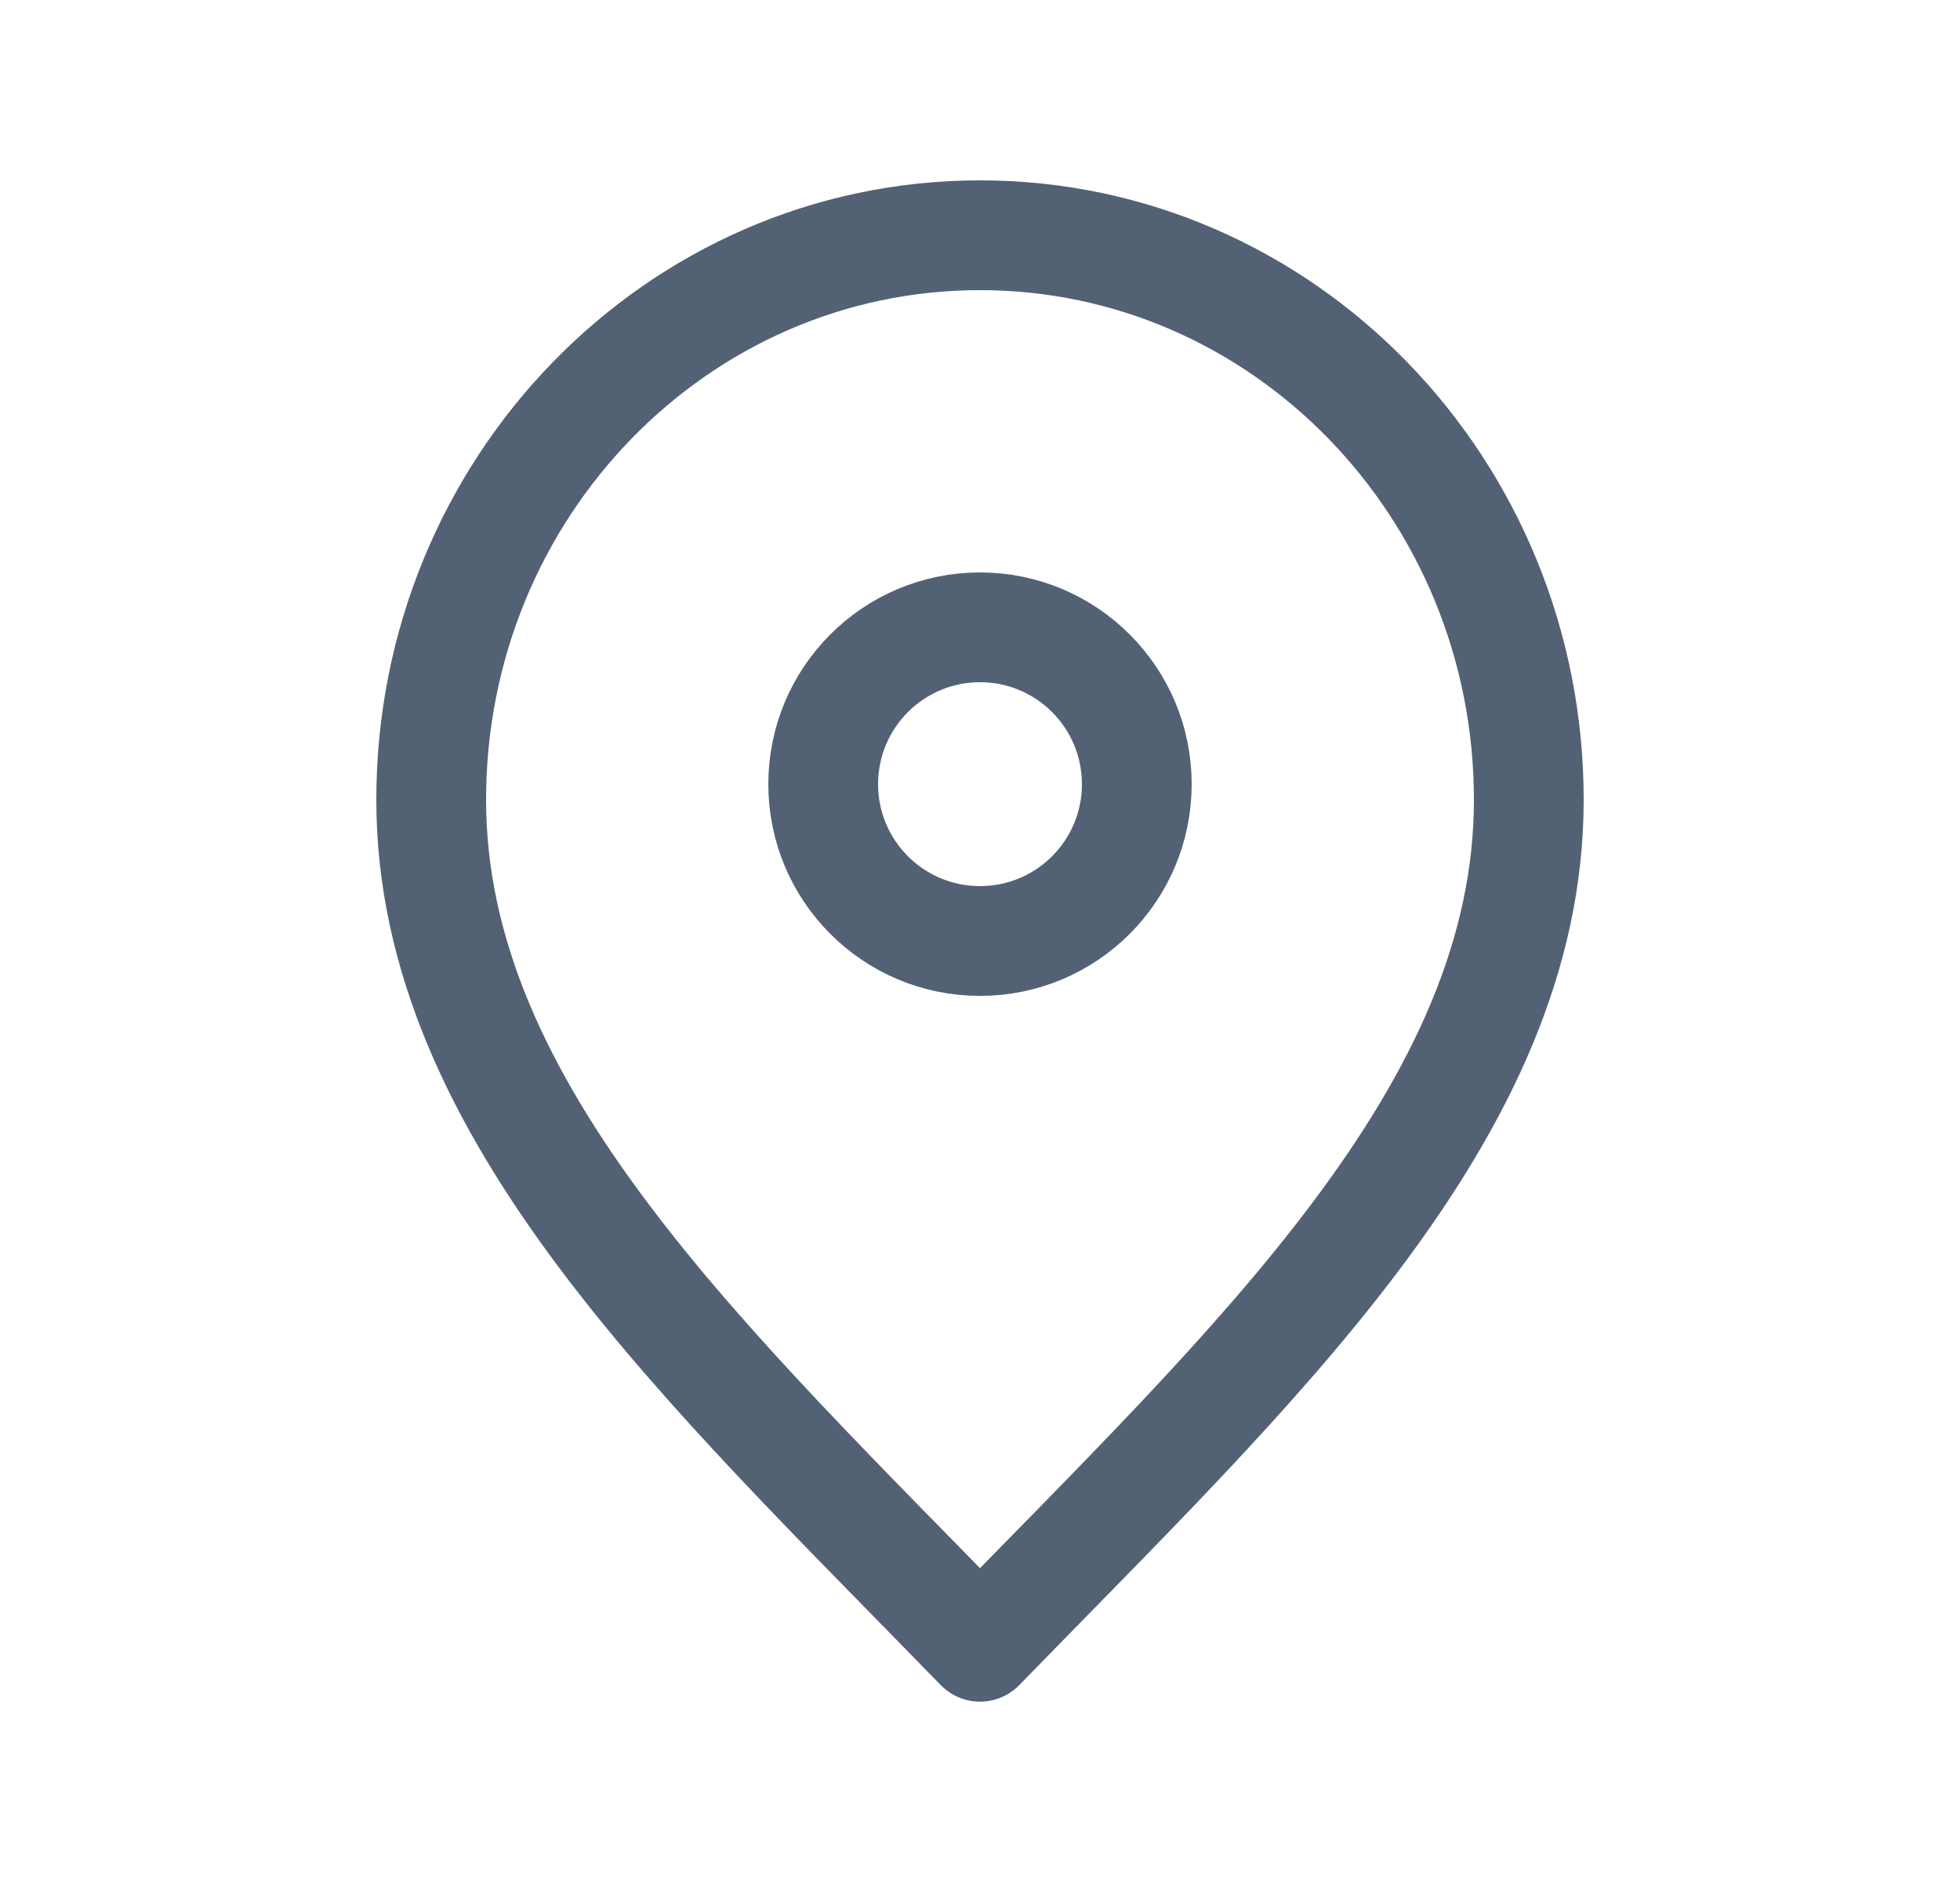
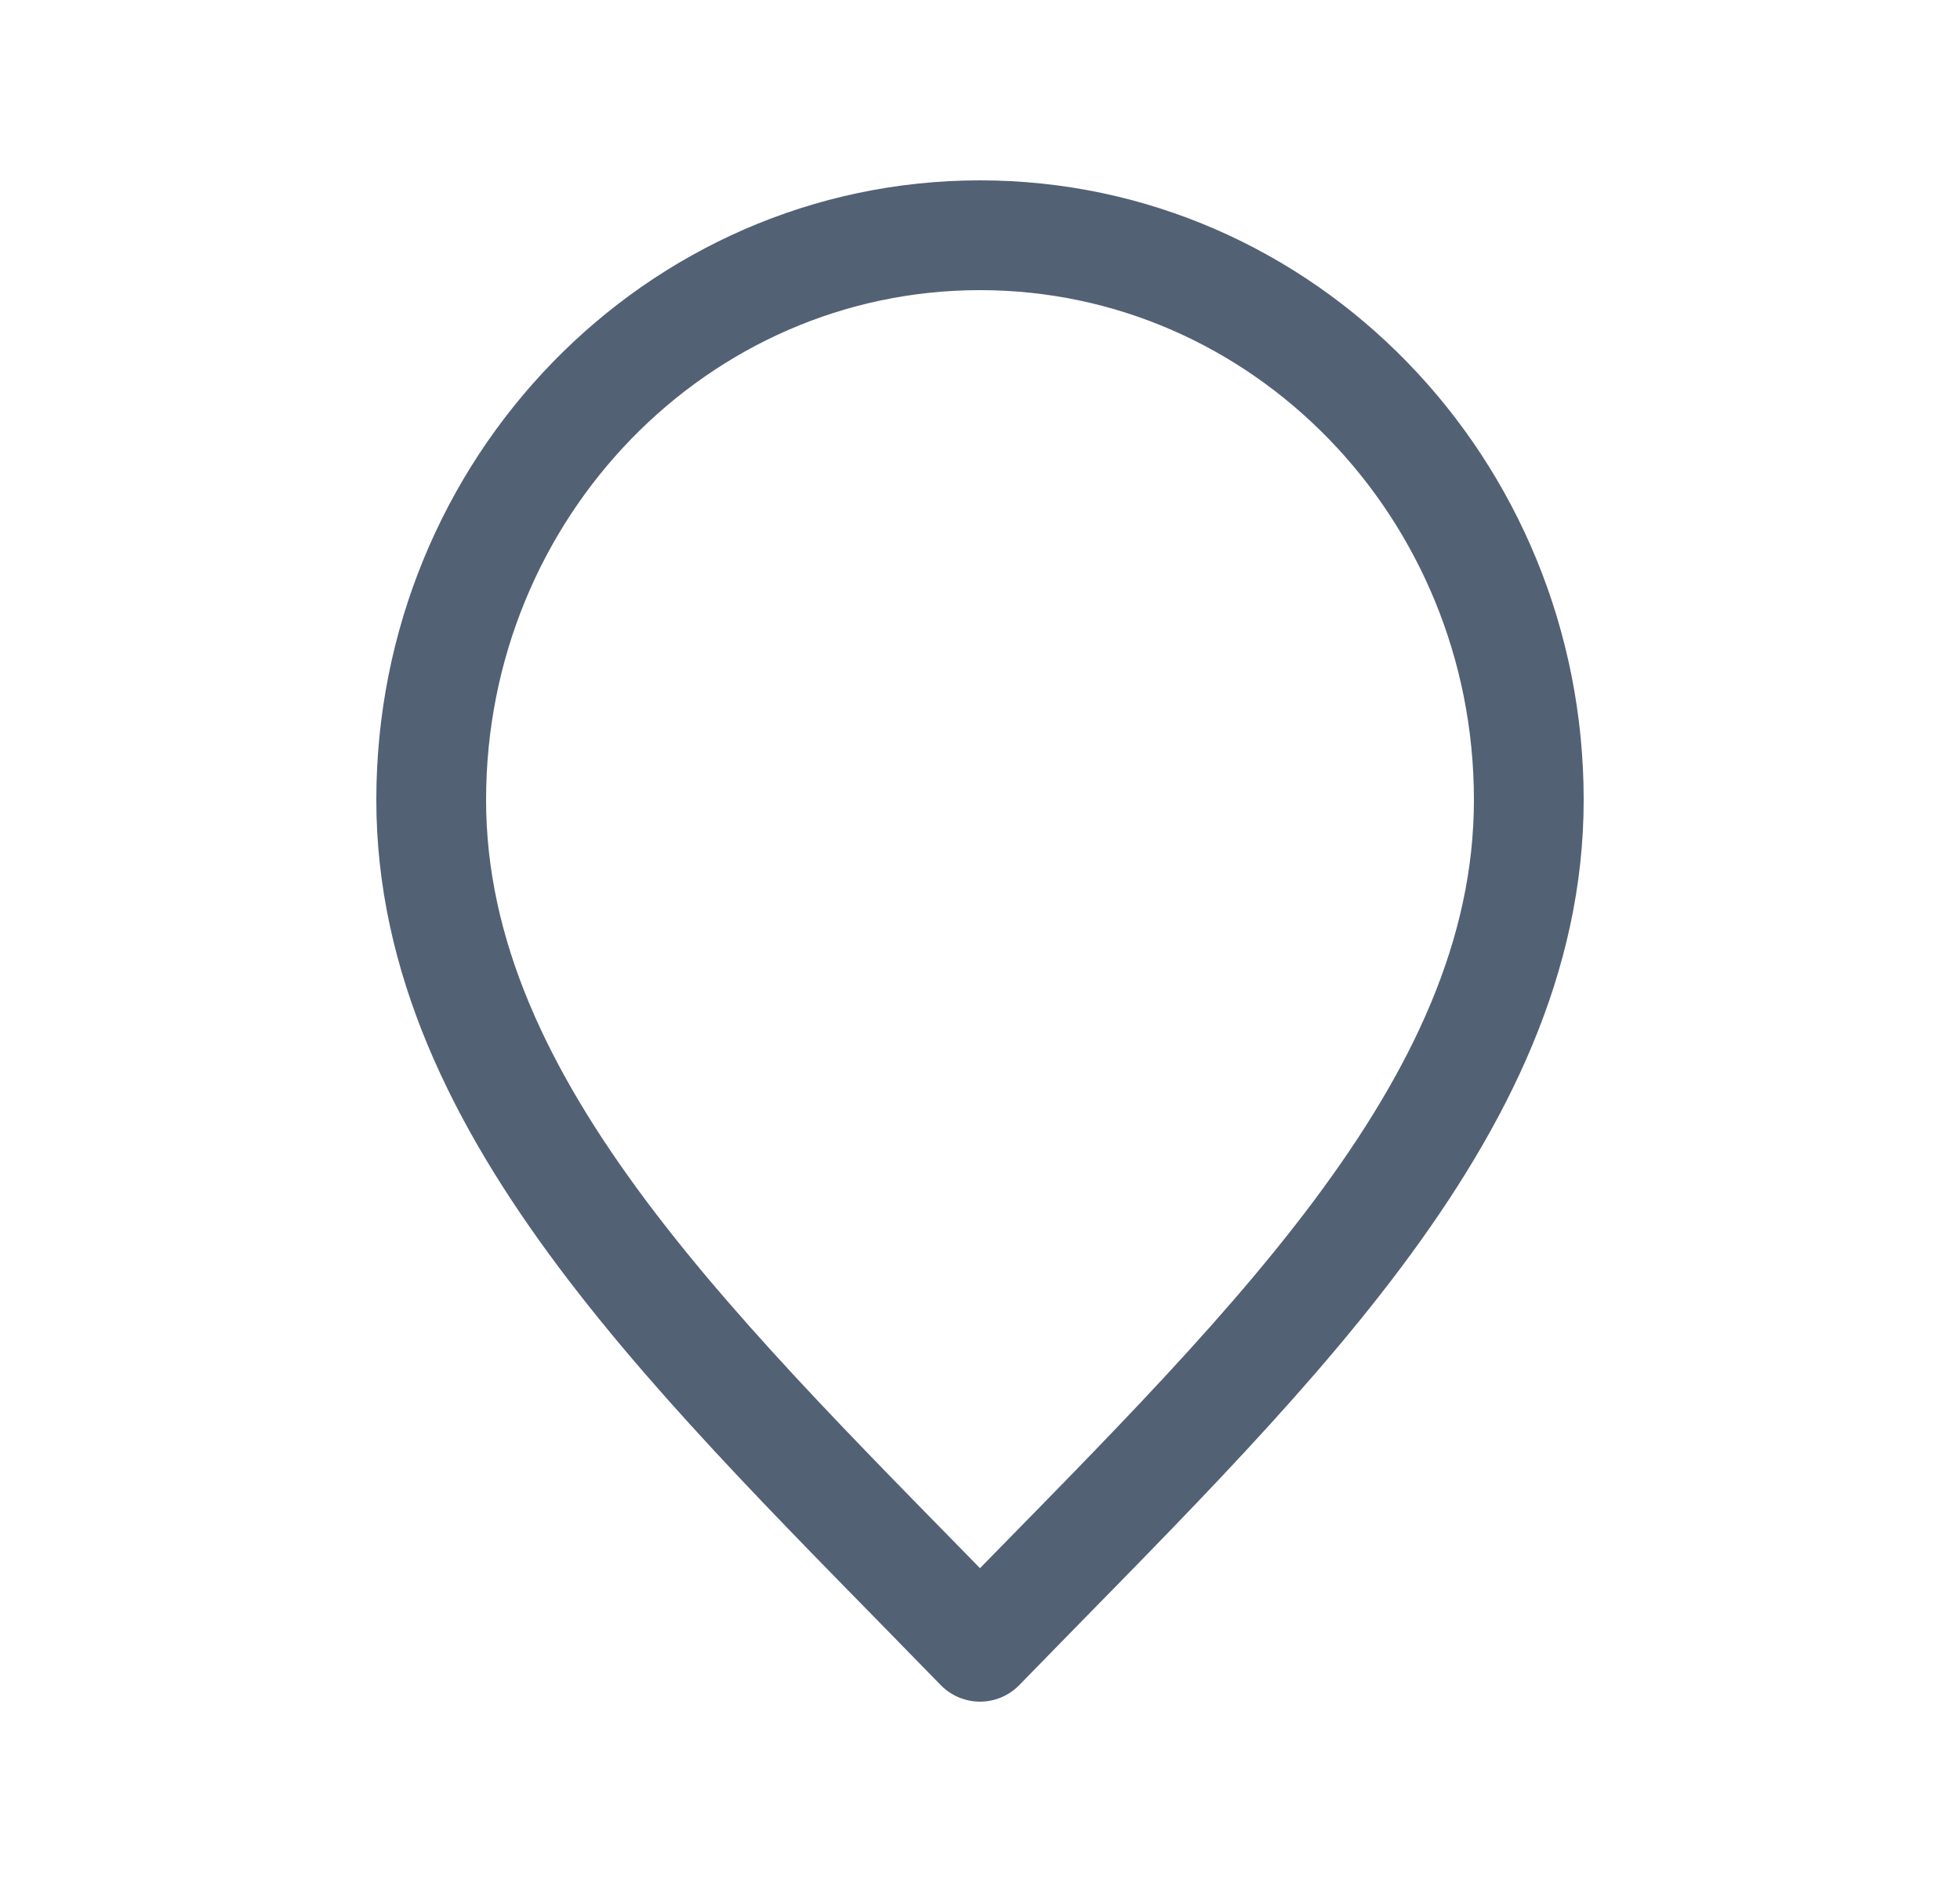
<svg xmlns="http://www.w3.org/2000/svg" width="25" height="24" viewBox="0 0 25 24" fill="none">
  <g id="location-pin-alt-1.1 1">
    <path id="Vector" d="M12.5 21C16 17.4 19.5 14.176 19.5 10.2C19.5 6.224 16.366 3 12.5 3C8.634 3 5.5 6.224 5.5 10.2C5.5 14.176 9 17.4 12.5 21Z" stroke="#536175" stroke-width="1.4" stroke-linecap="round" stroke-linejoin="round" />
-     <path id="Vector_2" d="M12.5 12C13.605 12 14.5 11.105 14.5 10C14.5 8.895 13.605 8 12.5 8C11.395 8 10.5 8.895 10.5 10C10.5 11.105 11.395 12 12.5 12Z" stroke="#536175" stroke-width="1.4" stroke-linecap="round" stroke-linejoin="round" />
  </g>
</svg>